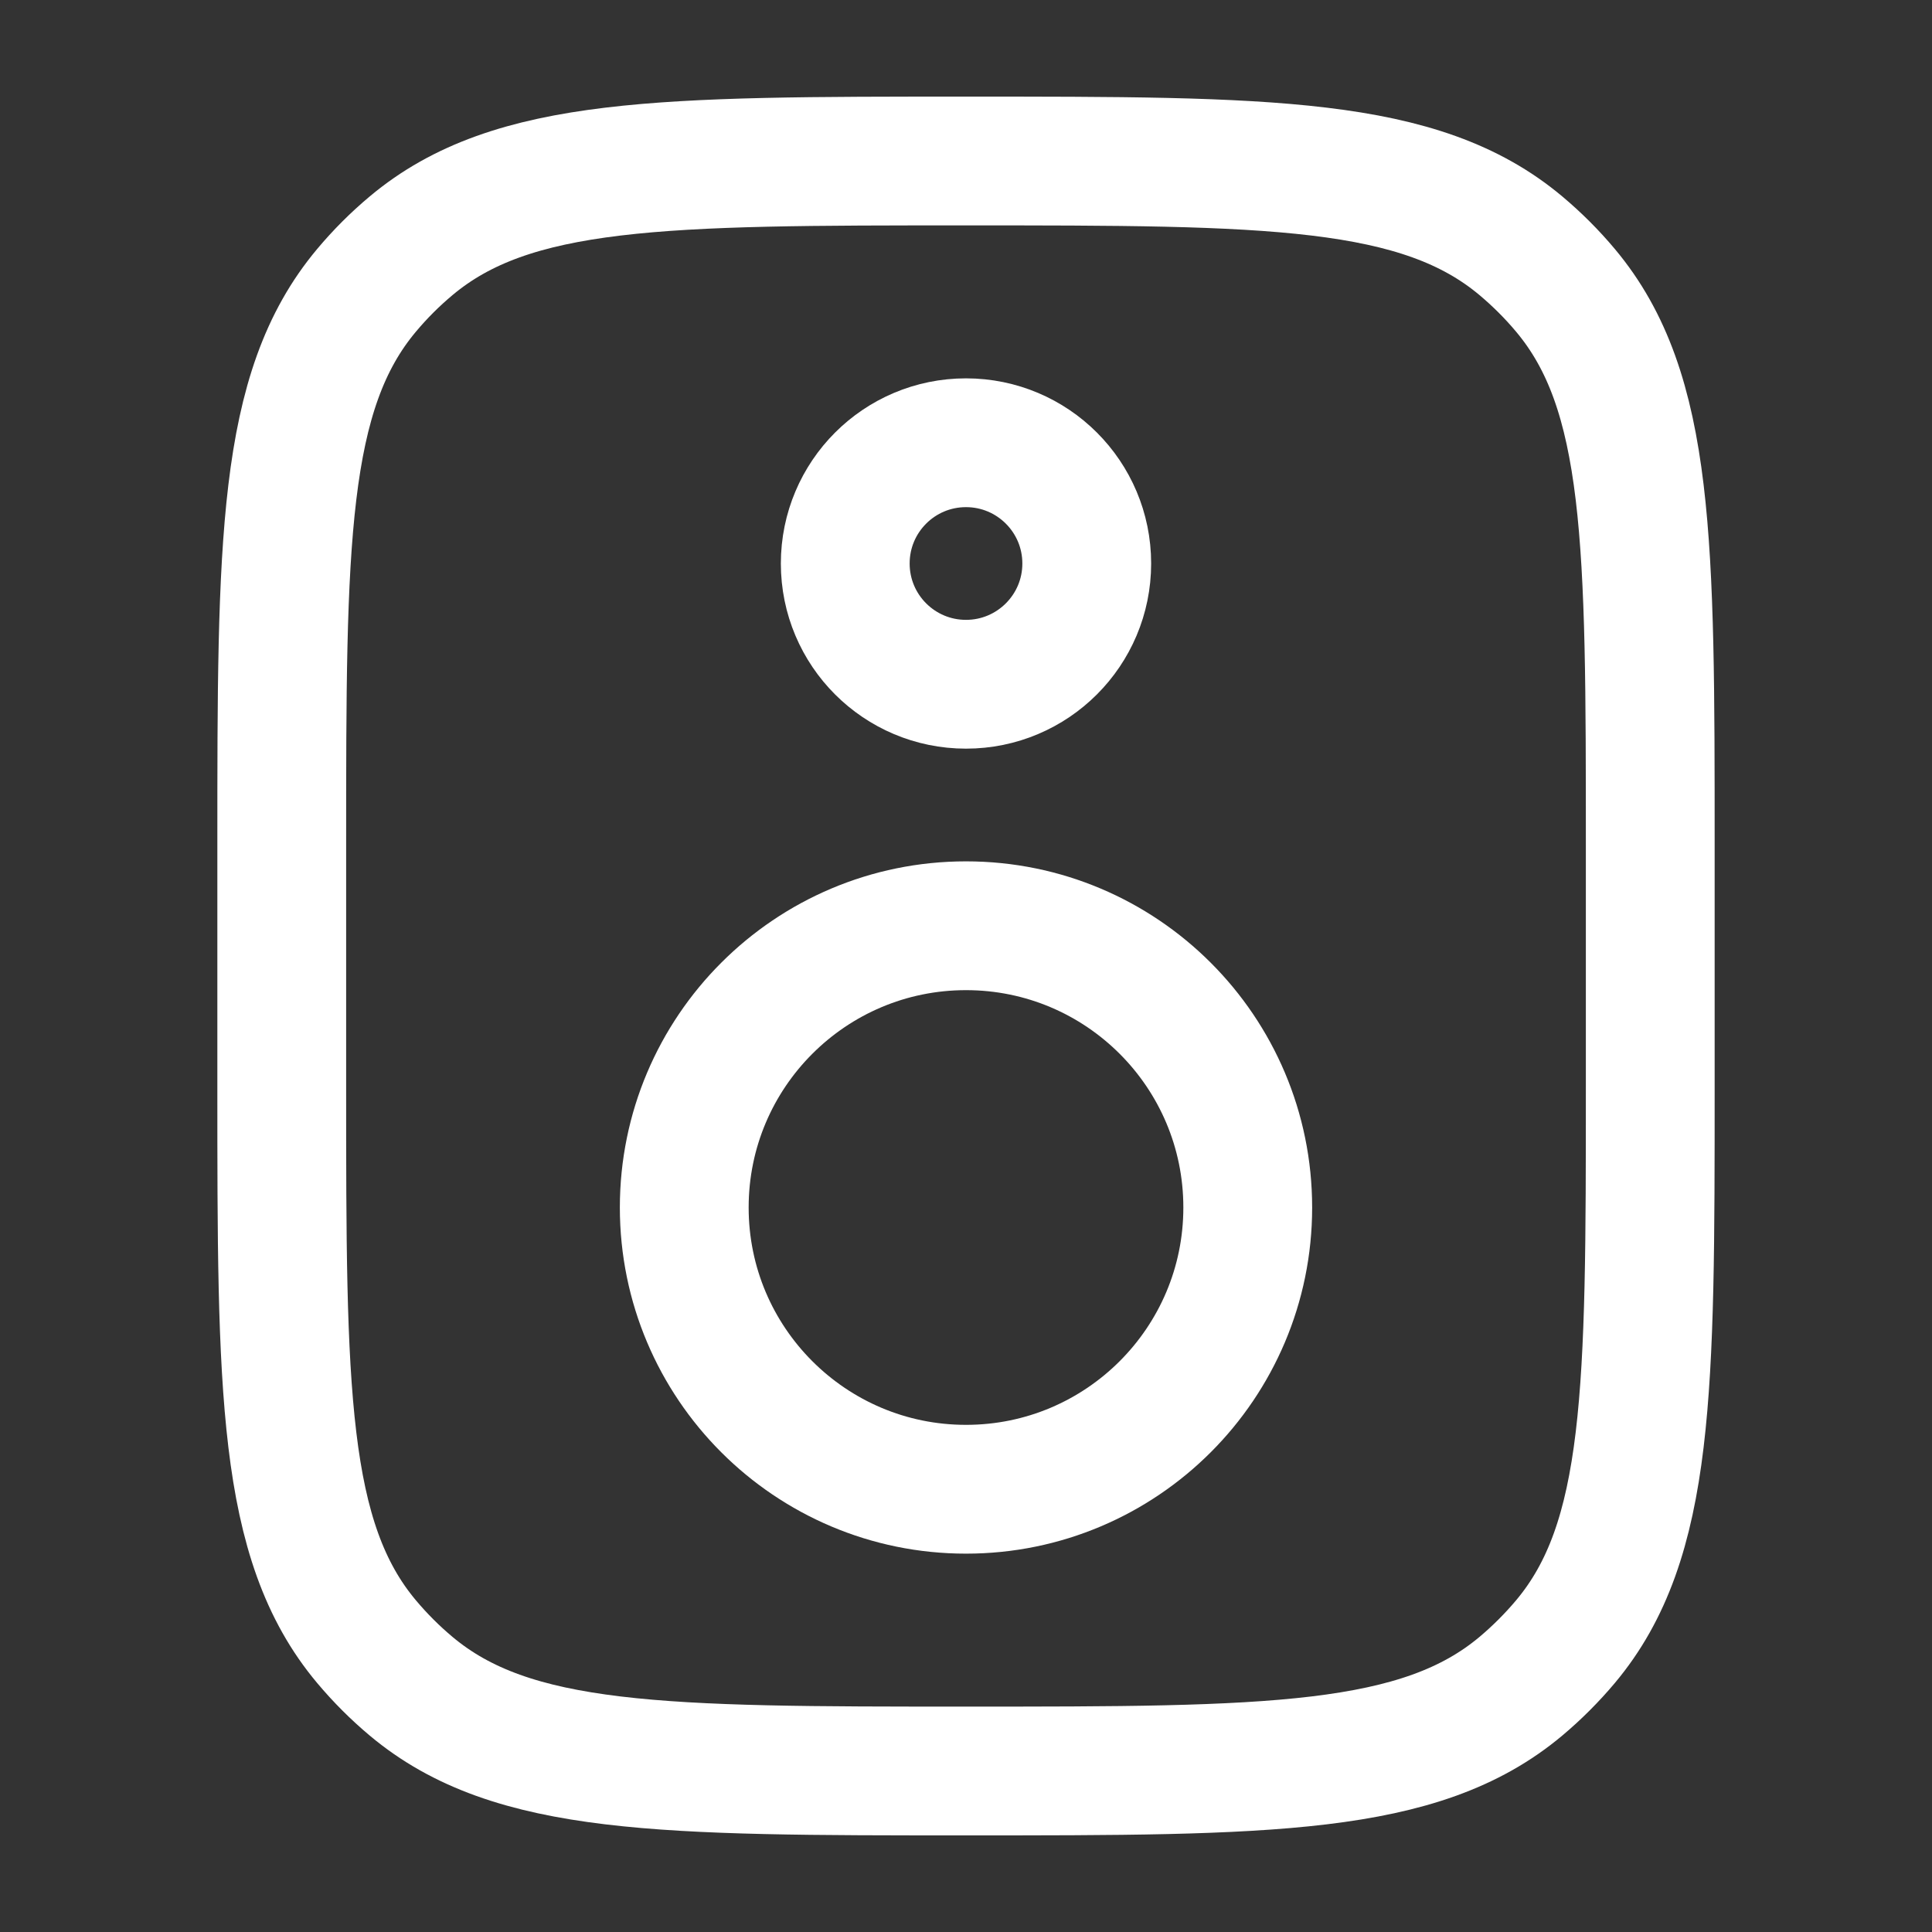
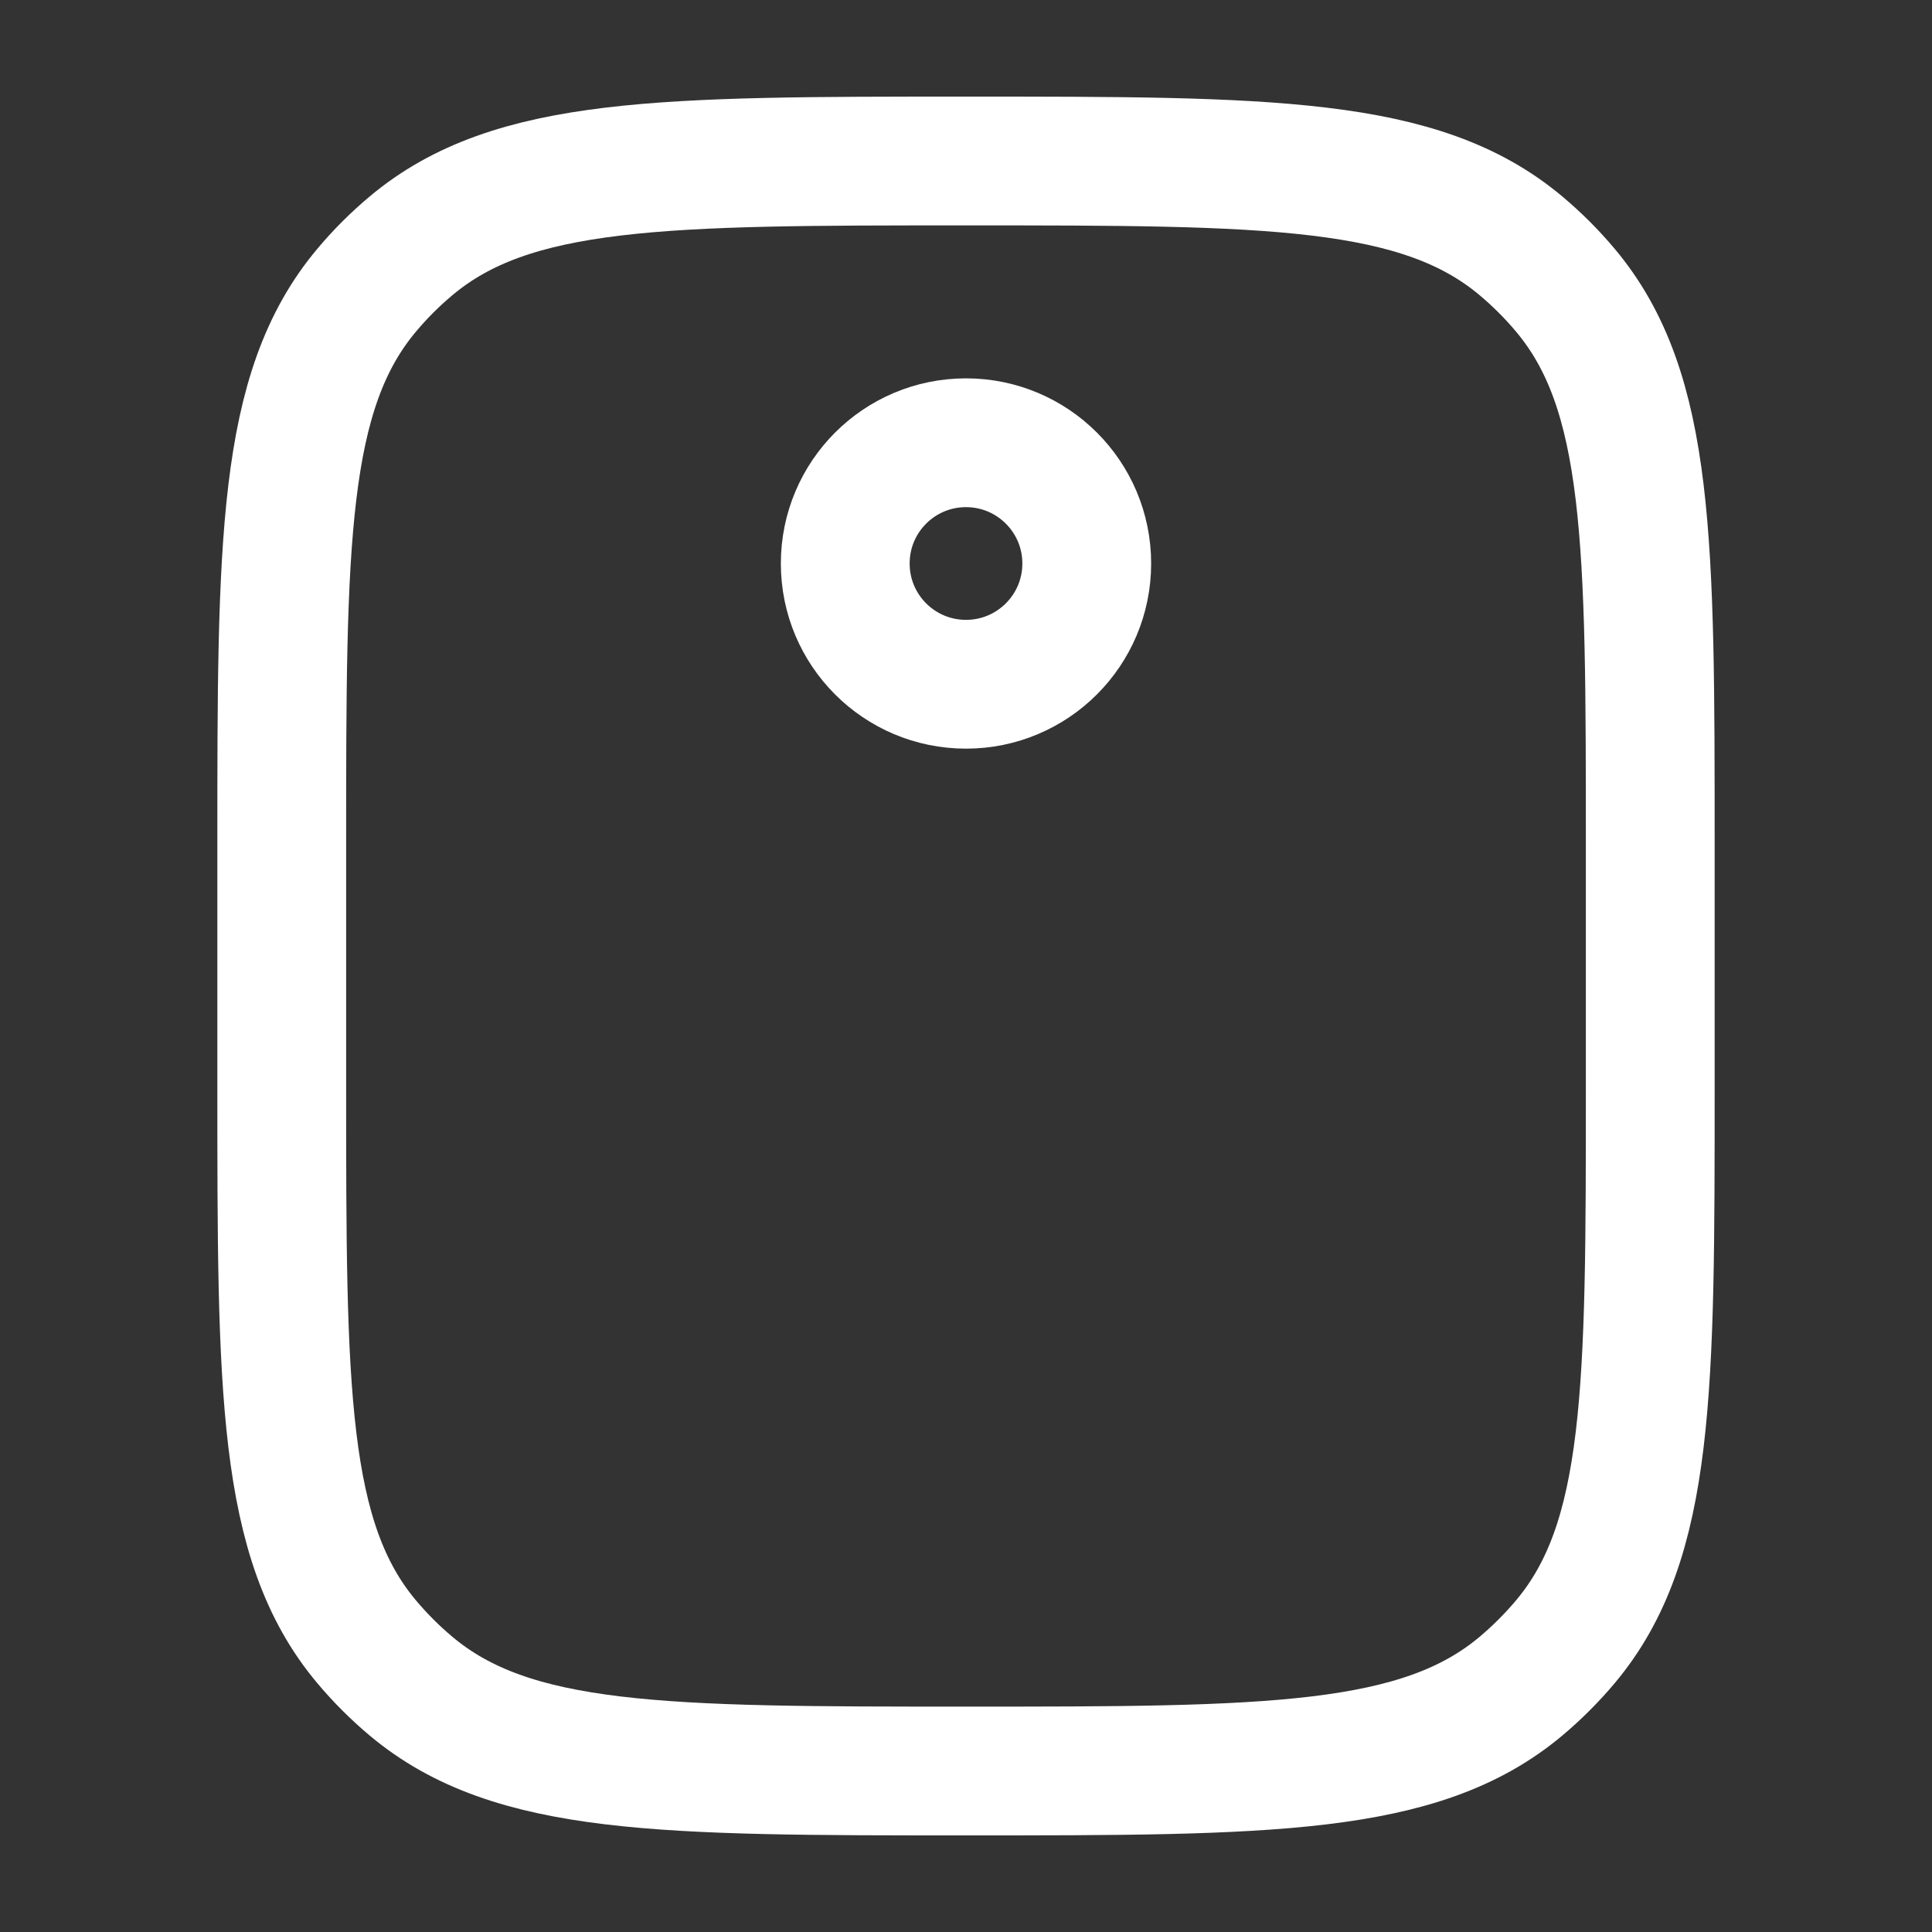
<svg xmlns="http://www.w3.org/2000/svg" width="30" height="30" viewBox="0 0 30 30" fill="none">
  <rect x="0" y="0" width="30" height="30" fill="#333333" stroke="none" />
  <path d="M25.625 16.875V13.125C25.625 8.427 25.625 6.078 24.309 4.509C24.099 4.258 23.866 4.026 23.616 3.816C22.047 2.5 19.698 2.5 15 2.5C10.302 2.5 7.953 2.5 6.384 3.816C6.133 4.026 5.901 4.258 5.691 4.509C4.375 6.078 4.375 8.427 4.375 13.125V16.875C4.375 21.573 4.375 23.922 5.691 25.491C5.901 25.741 6.133 25.974 6.384 26.184C7.953 27.5 10.302 27.5 15 27.5C19.698 27.5 22.047 27.5 23.616 26.184C23.866 25.974 24.099 25.741 24.309 25.491C25.625 23.922 25.625 21.573 25.625 16.875Z" stroke="white" stroke-width="2" stroke-linecap="round" />
-   <path d="M19.375 18.75C19.375 21.166 17.416 23.125 15 23.125C12.584 23.125 10.625 21.166 10.625 18.75C10.625 16.334 12.584 14.375 15 14.375C17.416 14.375 19.375 16.334 19.375 18.75Z" stroke="white" stroke-width="2" />
  <path d="M16.875 8.75C16.875 9.786 16.035 10.625 15 10.625C13.964 10.625 13.125 9.786 13.125 8.75C13.125 7.714 13.964 6.875 15 6.875C16.035 6.875 16.875 7.714 16.875 8.75Z" stroke="white" stroke-width="2" />
</svg>